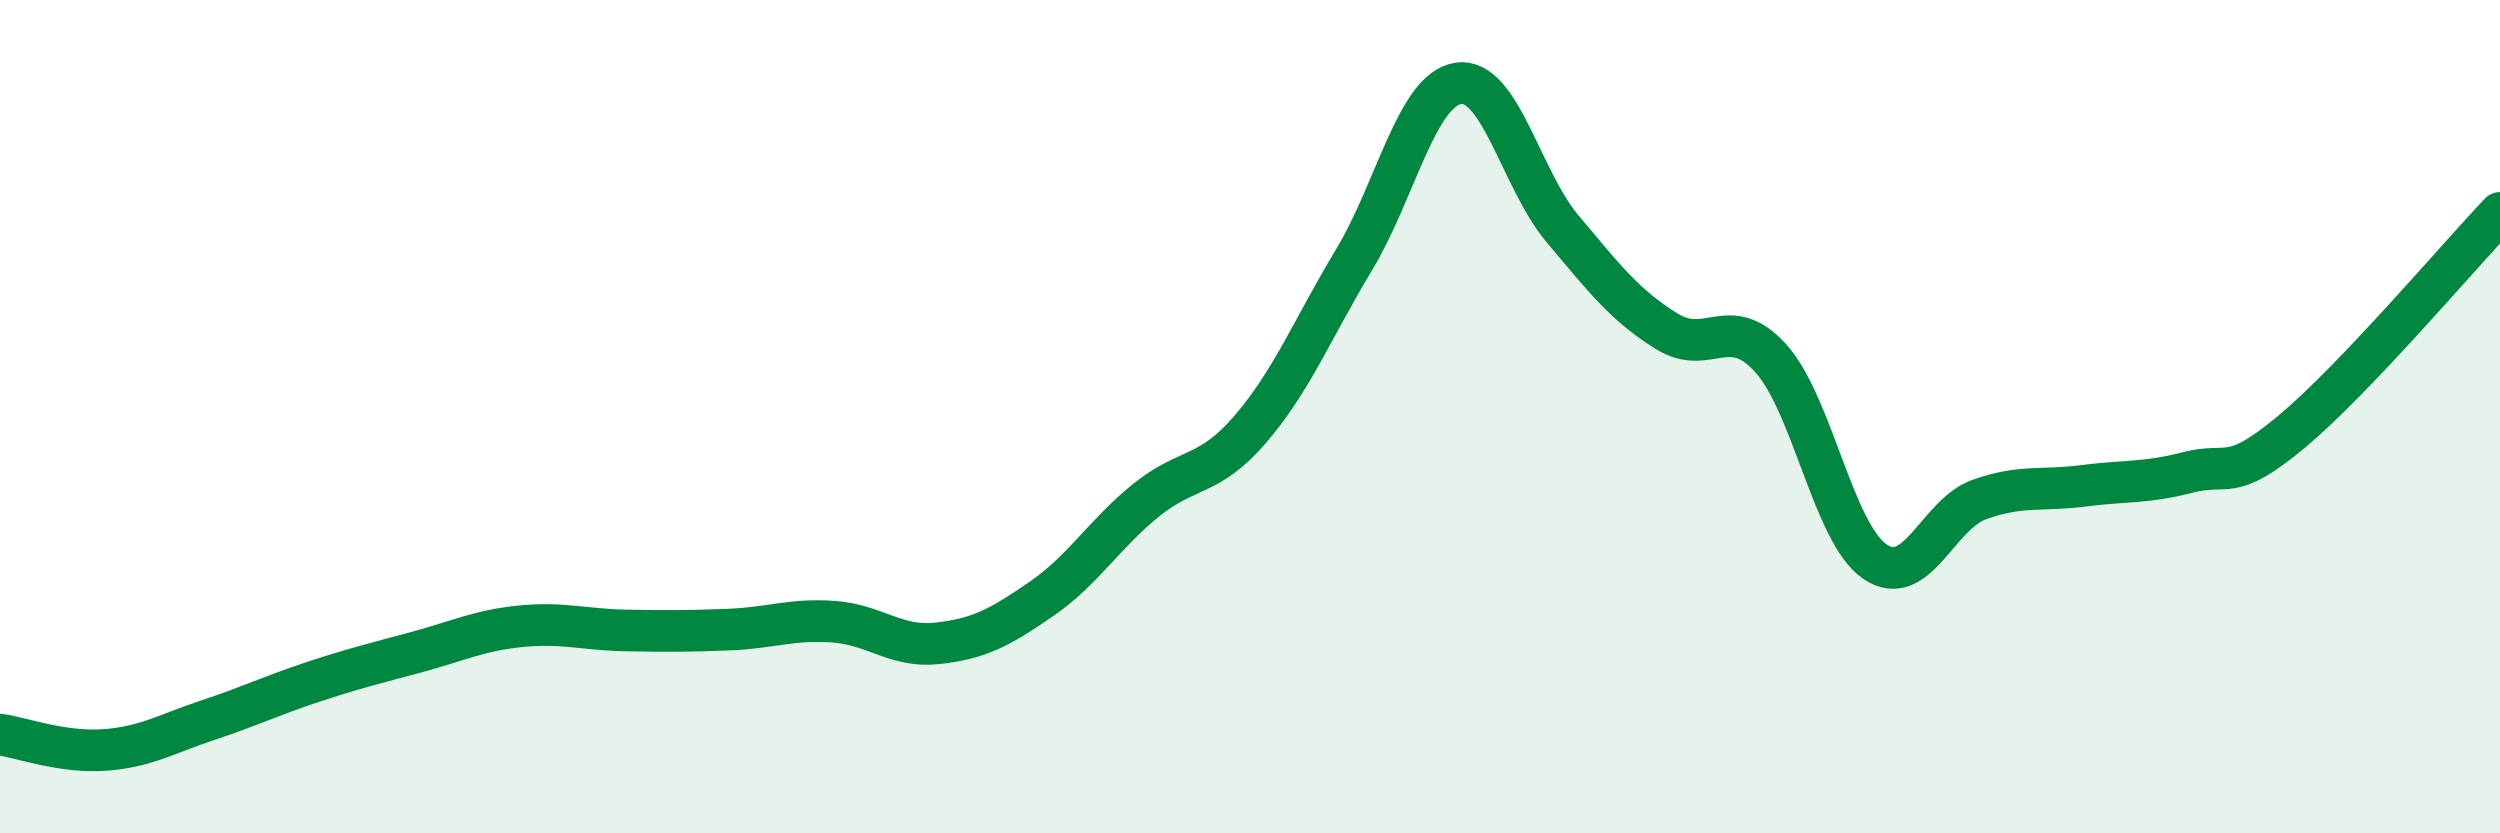
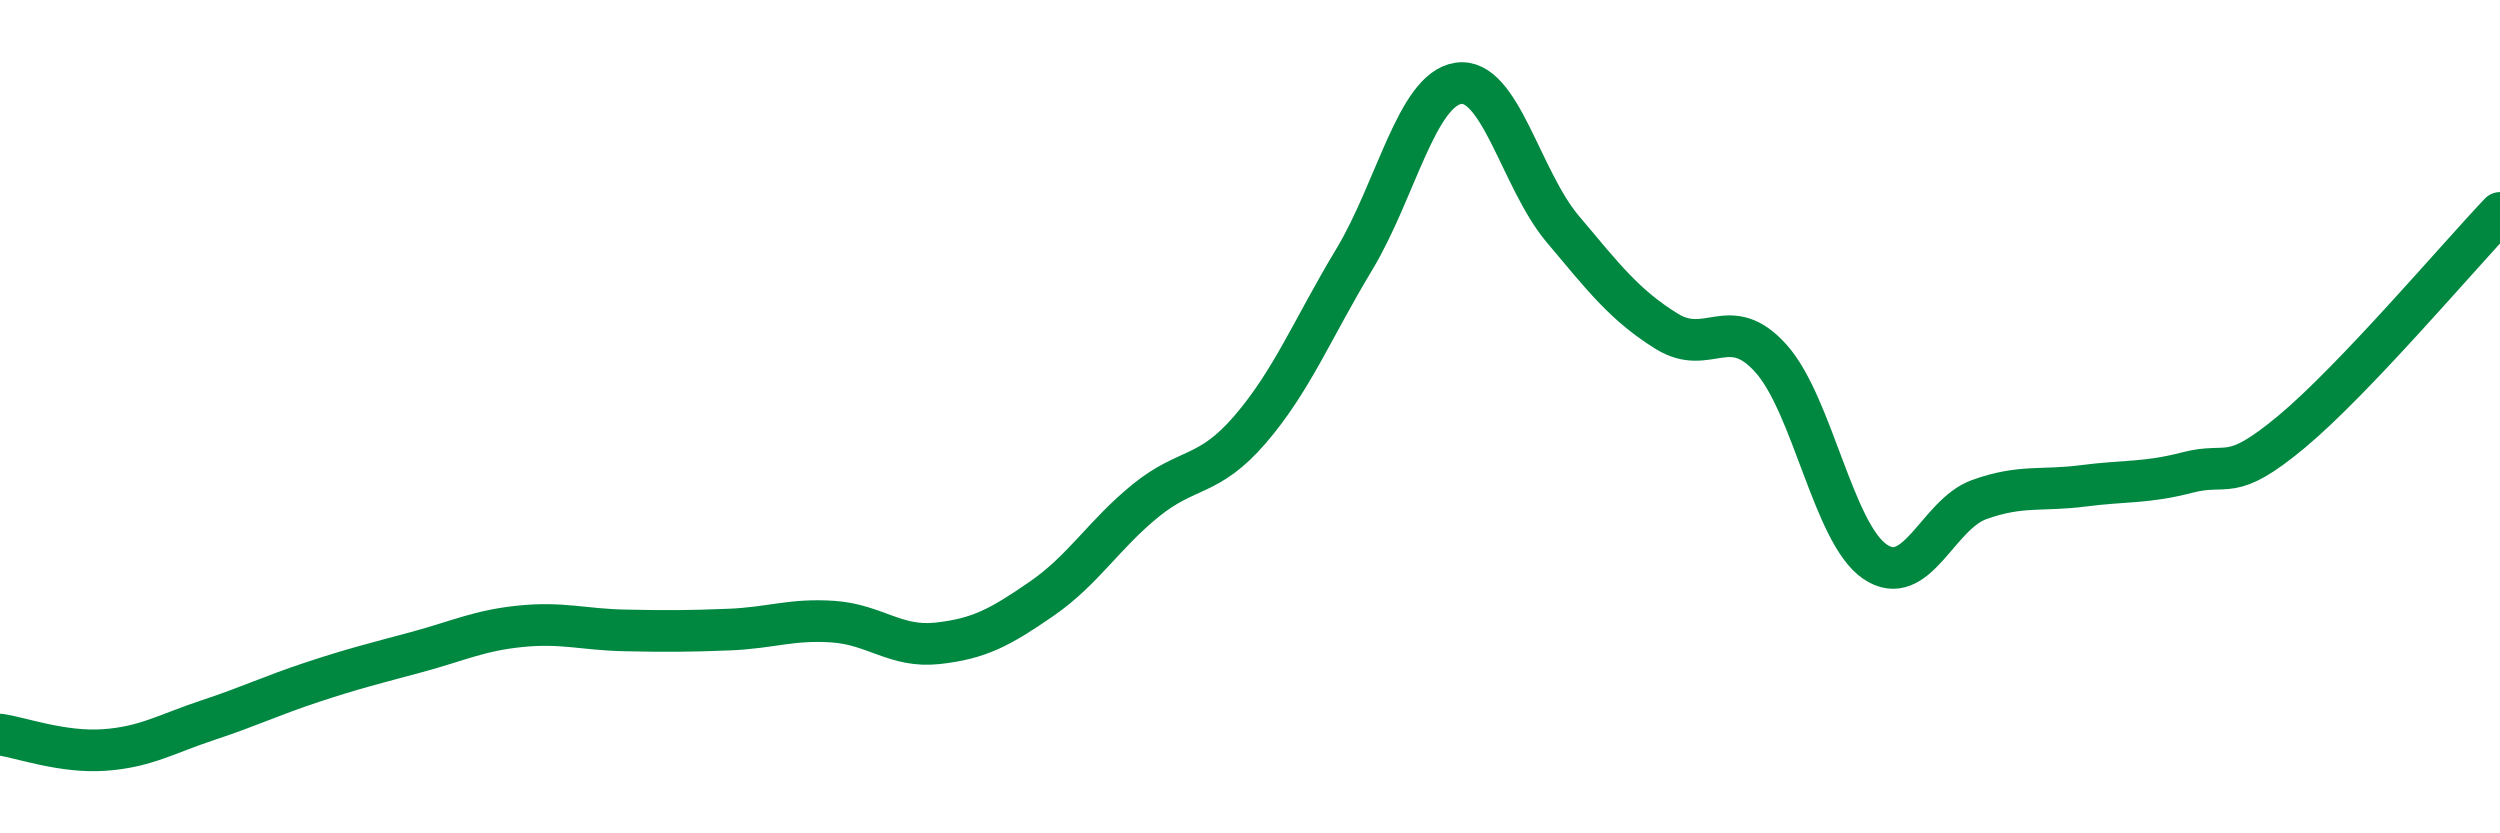
<svg xmlns="http://www.w3.org/2000/svg" width="60" height="20" viewBox="0 0 60 20">
-   <path d="M 0,17.63 C 0.5,17.7 1.5,18.07 2.5,18 C 3.5,17.93 4,17.61 5,17.28 C 6,16.95 6.5,16.7 7.5,16.37 C 8.5,16.04 9,15.92 10,15.65 C 11,15.38 11.5,15.13 12.5,15.03 C 13.5,14.93 14,15.11 15,15.13 C 16,15.15 16.5,15.15 17.5,15.11 C 18.5,15.07 19,14.85 20,14.92 C 21,14.99 21.5,15.55 22.5,15.44 C 23.5,15.33 24,15.06 25,14.37 C 26,13.68 26.5,12.82 27.5,12.01 C 28.5,11.2 29,11.47 30,10.31 C 31,9.15 31.5,7.89 32.5,6.23 C 33.5,4.57 34,2.15 35,2 C 36,1.85 36.5,4.3 37.5,5.49 C 38.5,6.68 39,7.33 40,7.95 C 41,8.57 41.5,7.49 42.5,8.6 C 43.5,9.71 44,12.8 45,13.48 C 46,14.16 46.5,12.35 47.5,11.99 C 48.5,11.63 49,11.79 50,11.66 C 51,11.53 51.5,11.6 52.5,11.34 C 53.5,11.08 53.5,11.61 55,10.36 C 56.5,9.11 59,6.16 60,5.11L60 20L0 20Z" fill="#008740" opacity="0.1" stroke-linecap="round" stroke-linejoin="round" />
  <path d="M 0,17.63 C 0.5,17.7 1.5,18.07 2.5,18 C 3.5,17.93 4,17.61 5,17.28 C 6,16.95 6.5,16.7 7.5,16.37 C 8.5,16.04 9,15.92 10,15.65 C 11,15.38 11.5,15.13 12.5,15.03 C 13.5,14.93 14,15.11 15,15.13 C 16,15.15 16.5,15.15 17.5,15.11 C 18.5,15.07 19,14.85 20,14.92 C 21,14.99 21.5,15.55 22.5,15.44 C 23.5,15.33 24,15.06 25,14.37 C 26,13.68 26.5,12.82 27.5,12.01 C 28.5,11.2 29,11.47 30,10.31 C 31,9.15 31.5,7.89 32.5,6.23 C 33.5,4.57 34,2.15 35,2 C 36,1.85 36.5,4.3 37.5,5.49 C 38.5,6.68 39,7.33 40,7.95 C 41,8.57 41.5,7.49 42.5,8.6 C 43.5,9.71 44,12.8 45,13.48 C 46,14.16 46.5,12.35 47.5,11.99 C 48.5,11.63 49,11.79 50,11.66 C 51,11.53 51.5,11.6 52.5,11.34 C 53.5,11.08 53.5,11.61 55,10.36 C 56.5,9.11 59,6.16 60,5.11" stroke="#008740" stroke-width="1" fill="none" stroke-linecap="round" stroke-linejoin="round" />
</svg>